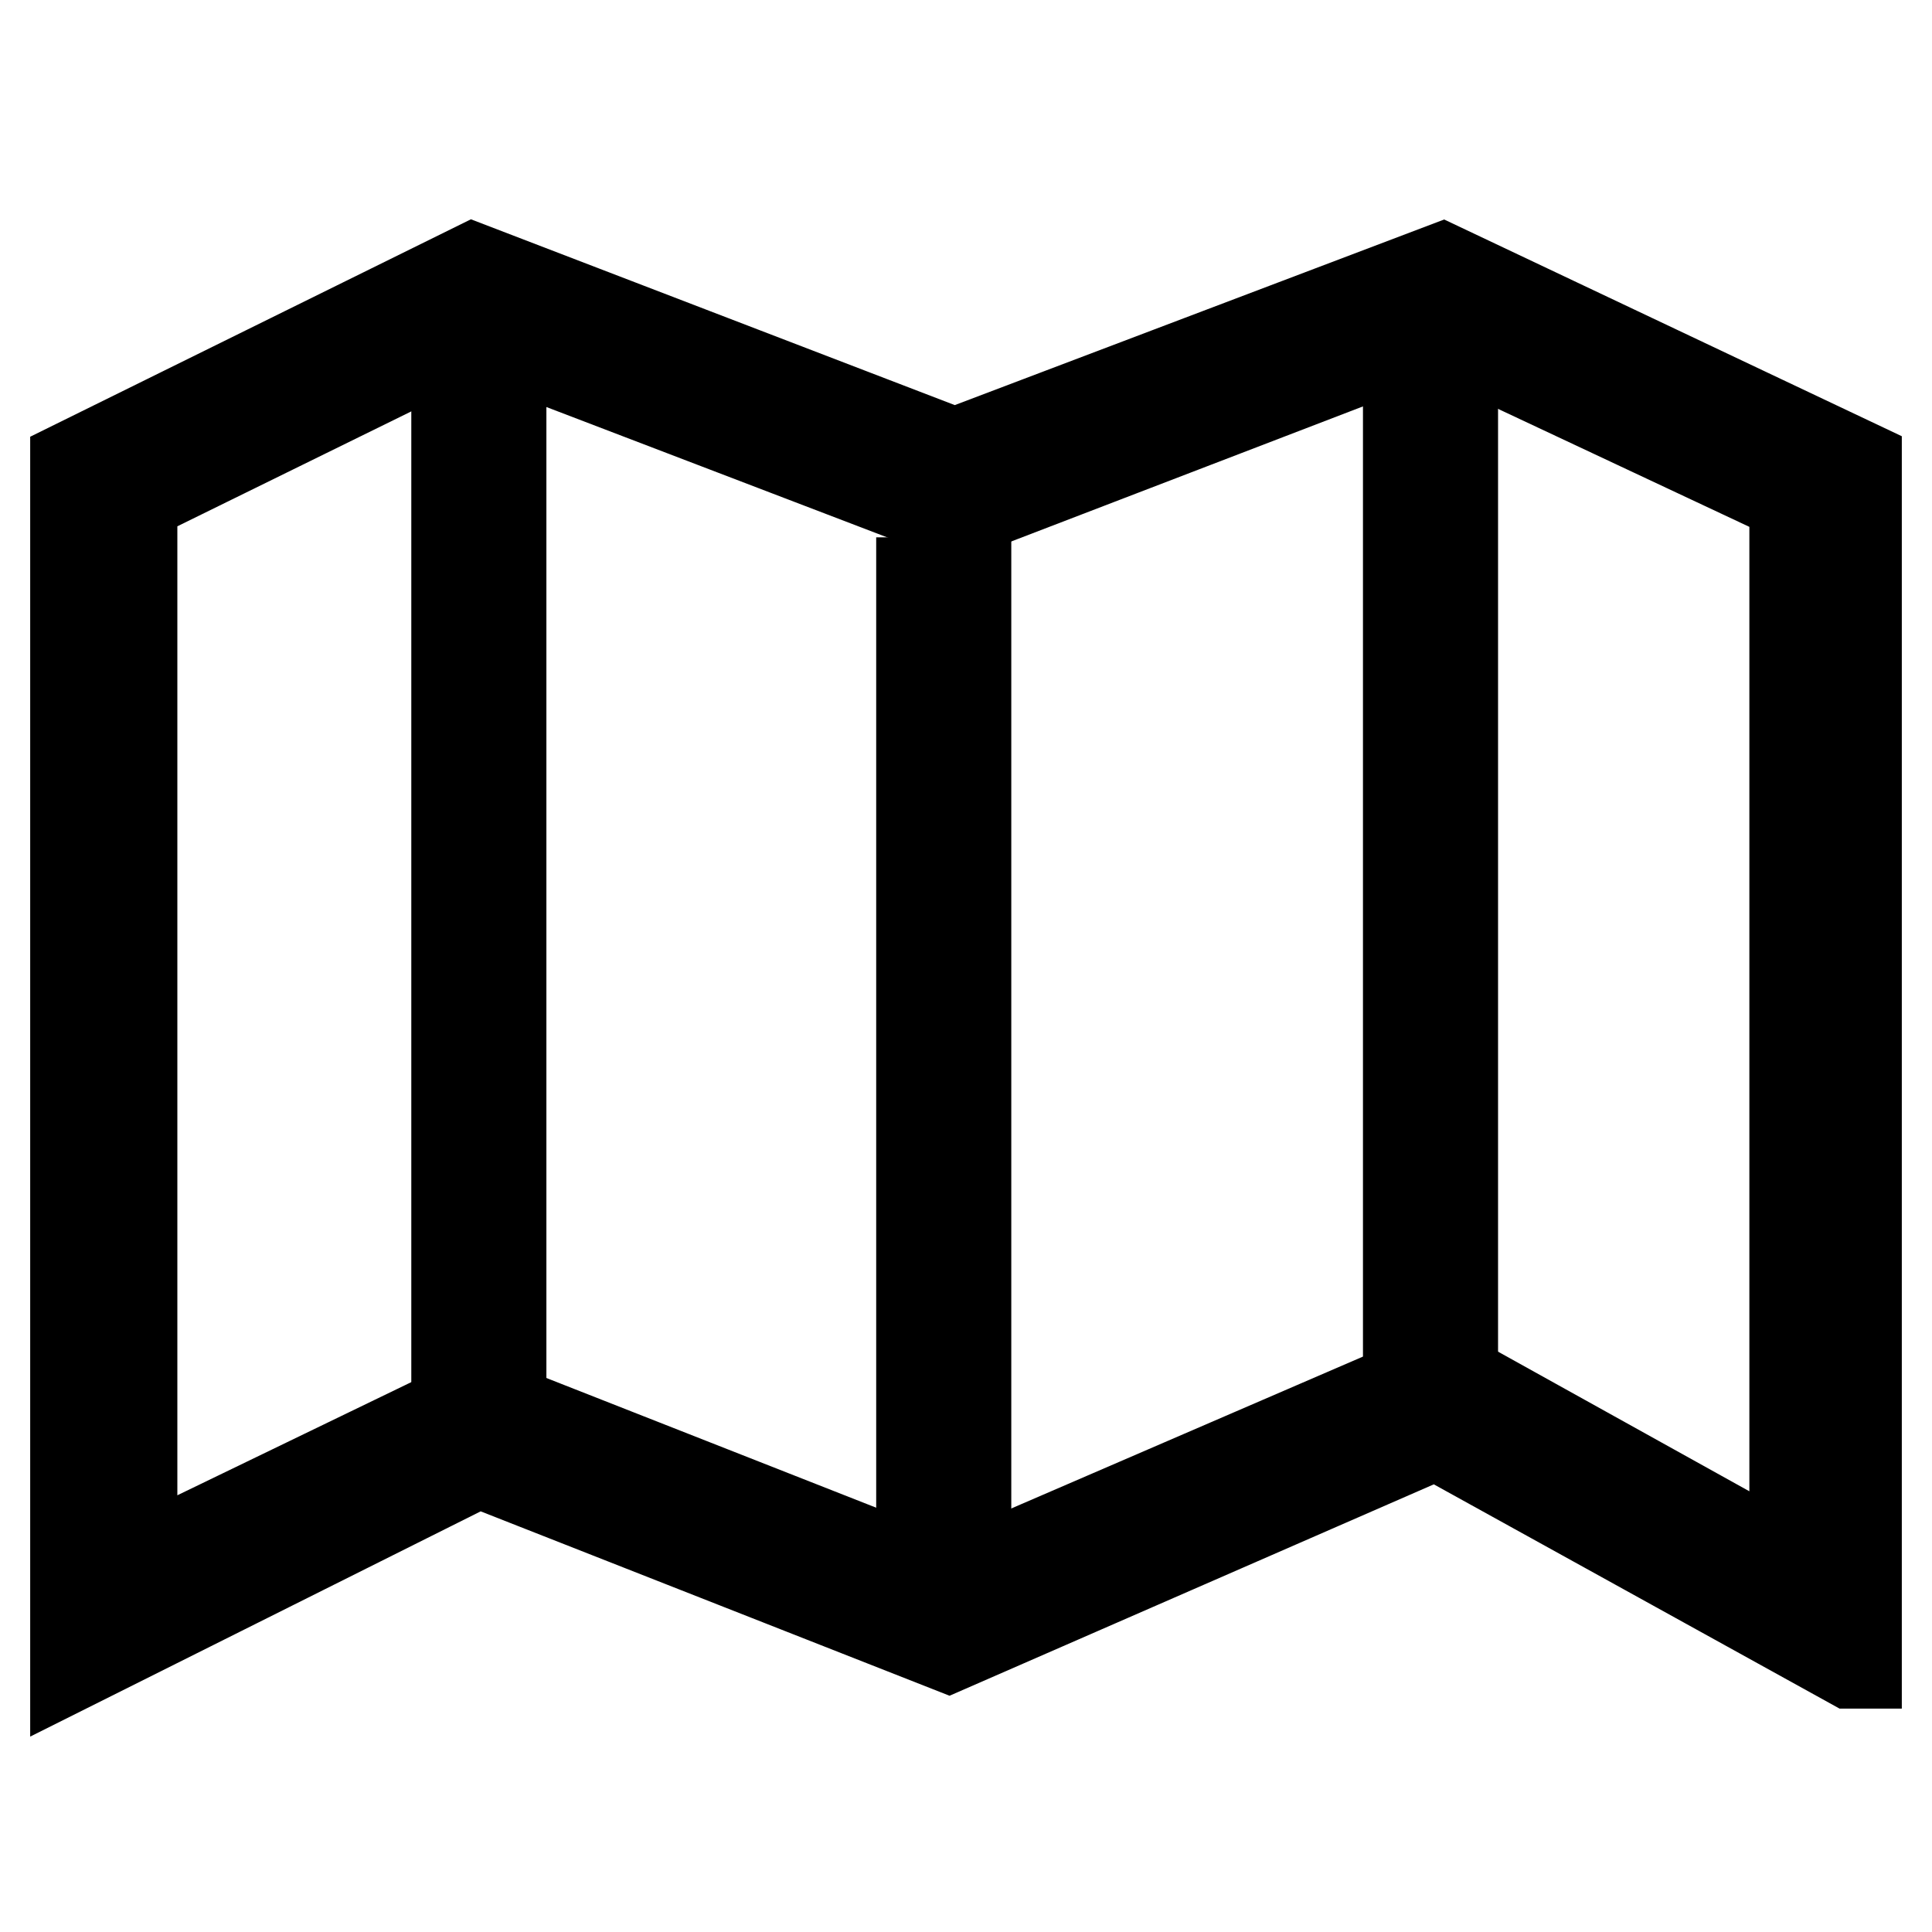
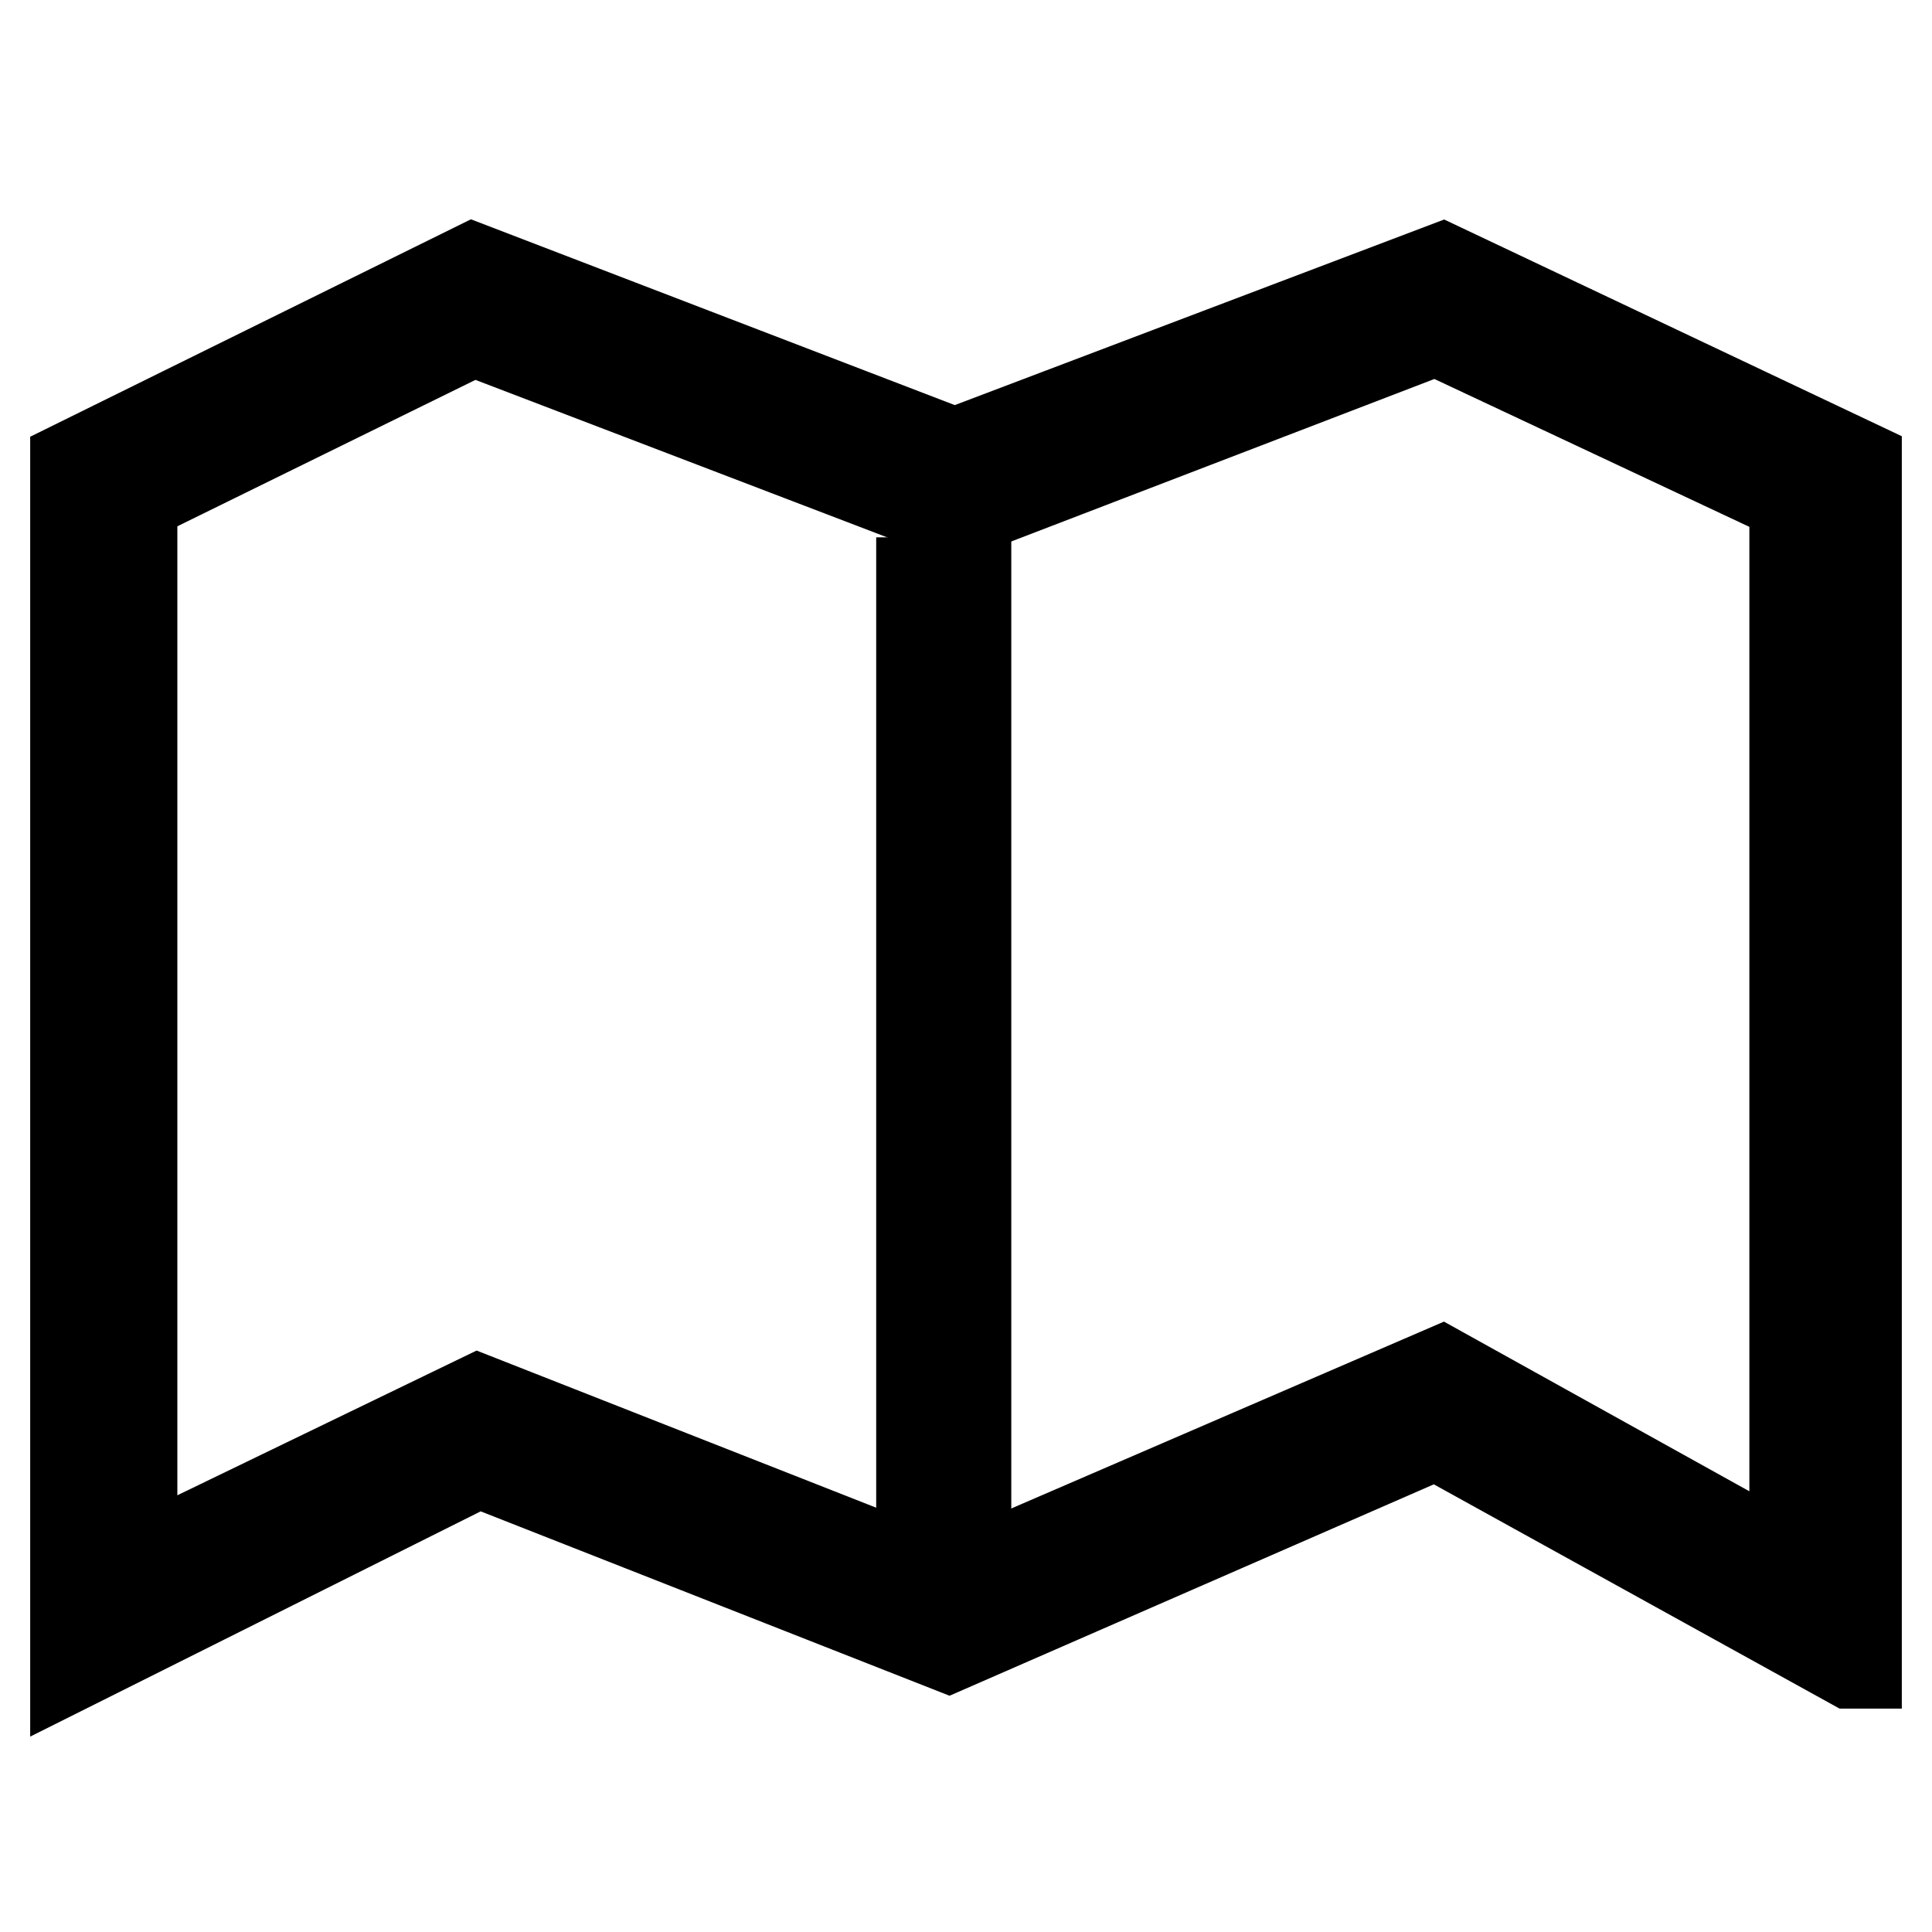
<svg xmlns="http://www.w3.org/2000/svg" version="1.1" x="0px" y="0px" viewBox="0 0 256 256" enable-background="new 0 0 256 256" xml:space="preserve">
  <g>
    <g>
      <path stroke-width="12" fill-opacity="0" stroke="#000000" d="M245.3,220.4L190.3,190l-64.6,28.2l-62.3-24.5L10,220.4V61.6l52.7-26l63.8,24.5l64.6-24.5l54.9,26v158.8H245.3z M63.4,185.5l62.3,24.5l65.3-28.2l46.8,26V66l-47.5-22.3l-63.8,24.5L62.7,43.8L17.5,66v141.7L63.4,185.5z" />
-       <path stroke-width="12" fill-opacity="0" stroke="#000000" d="M60.5,54.9h5.9v123.2h-5.9V54.9z" />
      <path stroke-width="12" fill-opacity="0" stroke="#000000" d="M122.1,77.2h5.9v123.2h-5.9V77.2z" />
-       <path stroke-width="12" fill-opacity="0" stroke="#000000" d="M186.6,51.9h5.9v123.2h-5.9V51.9z" />
    </g>
  </g>
</svg>